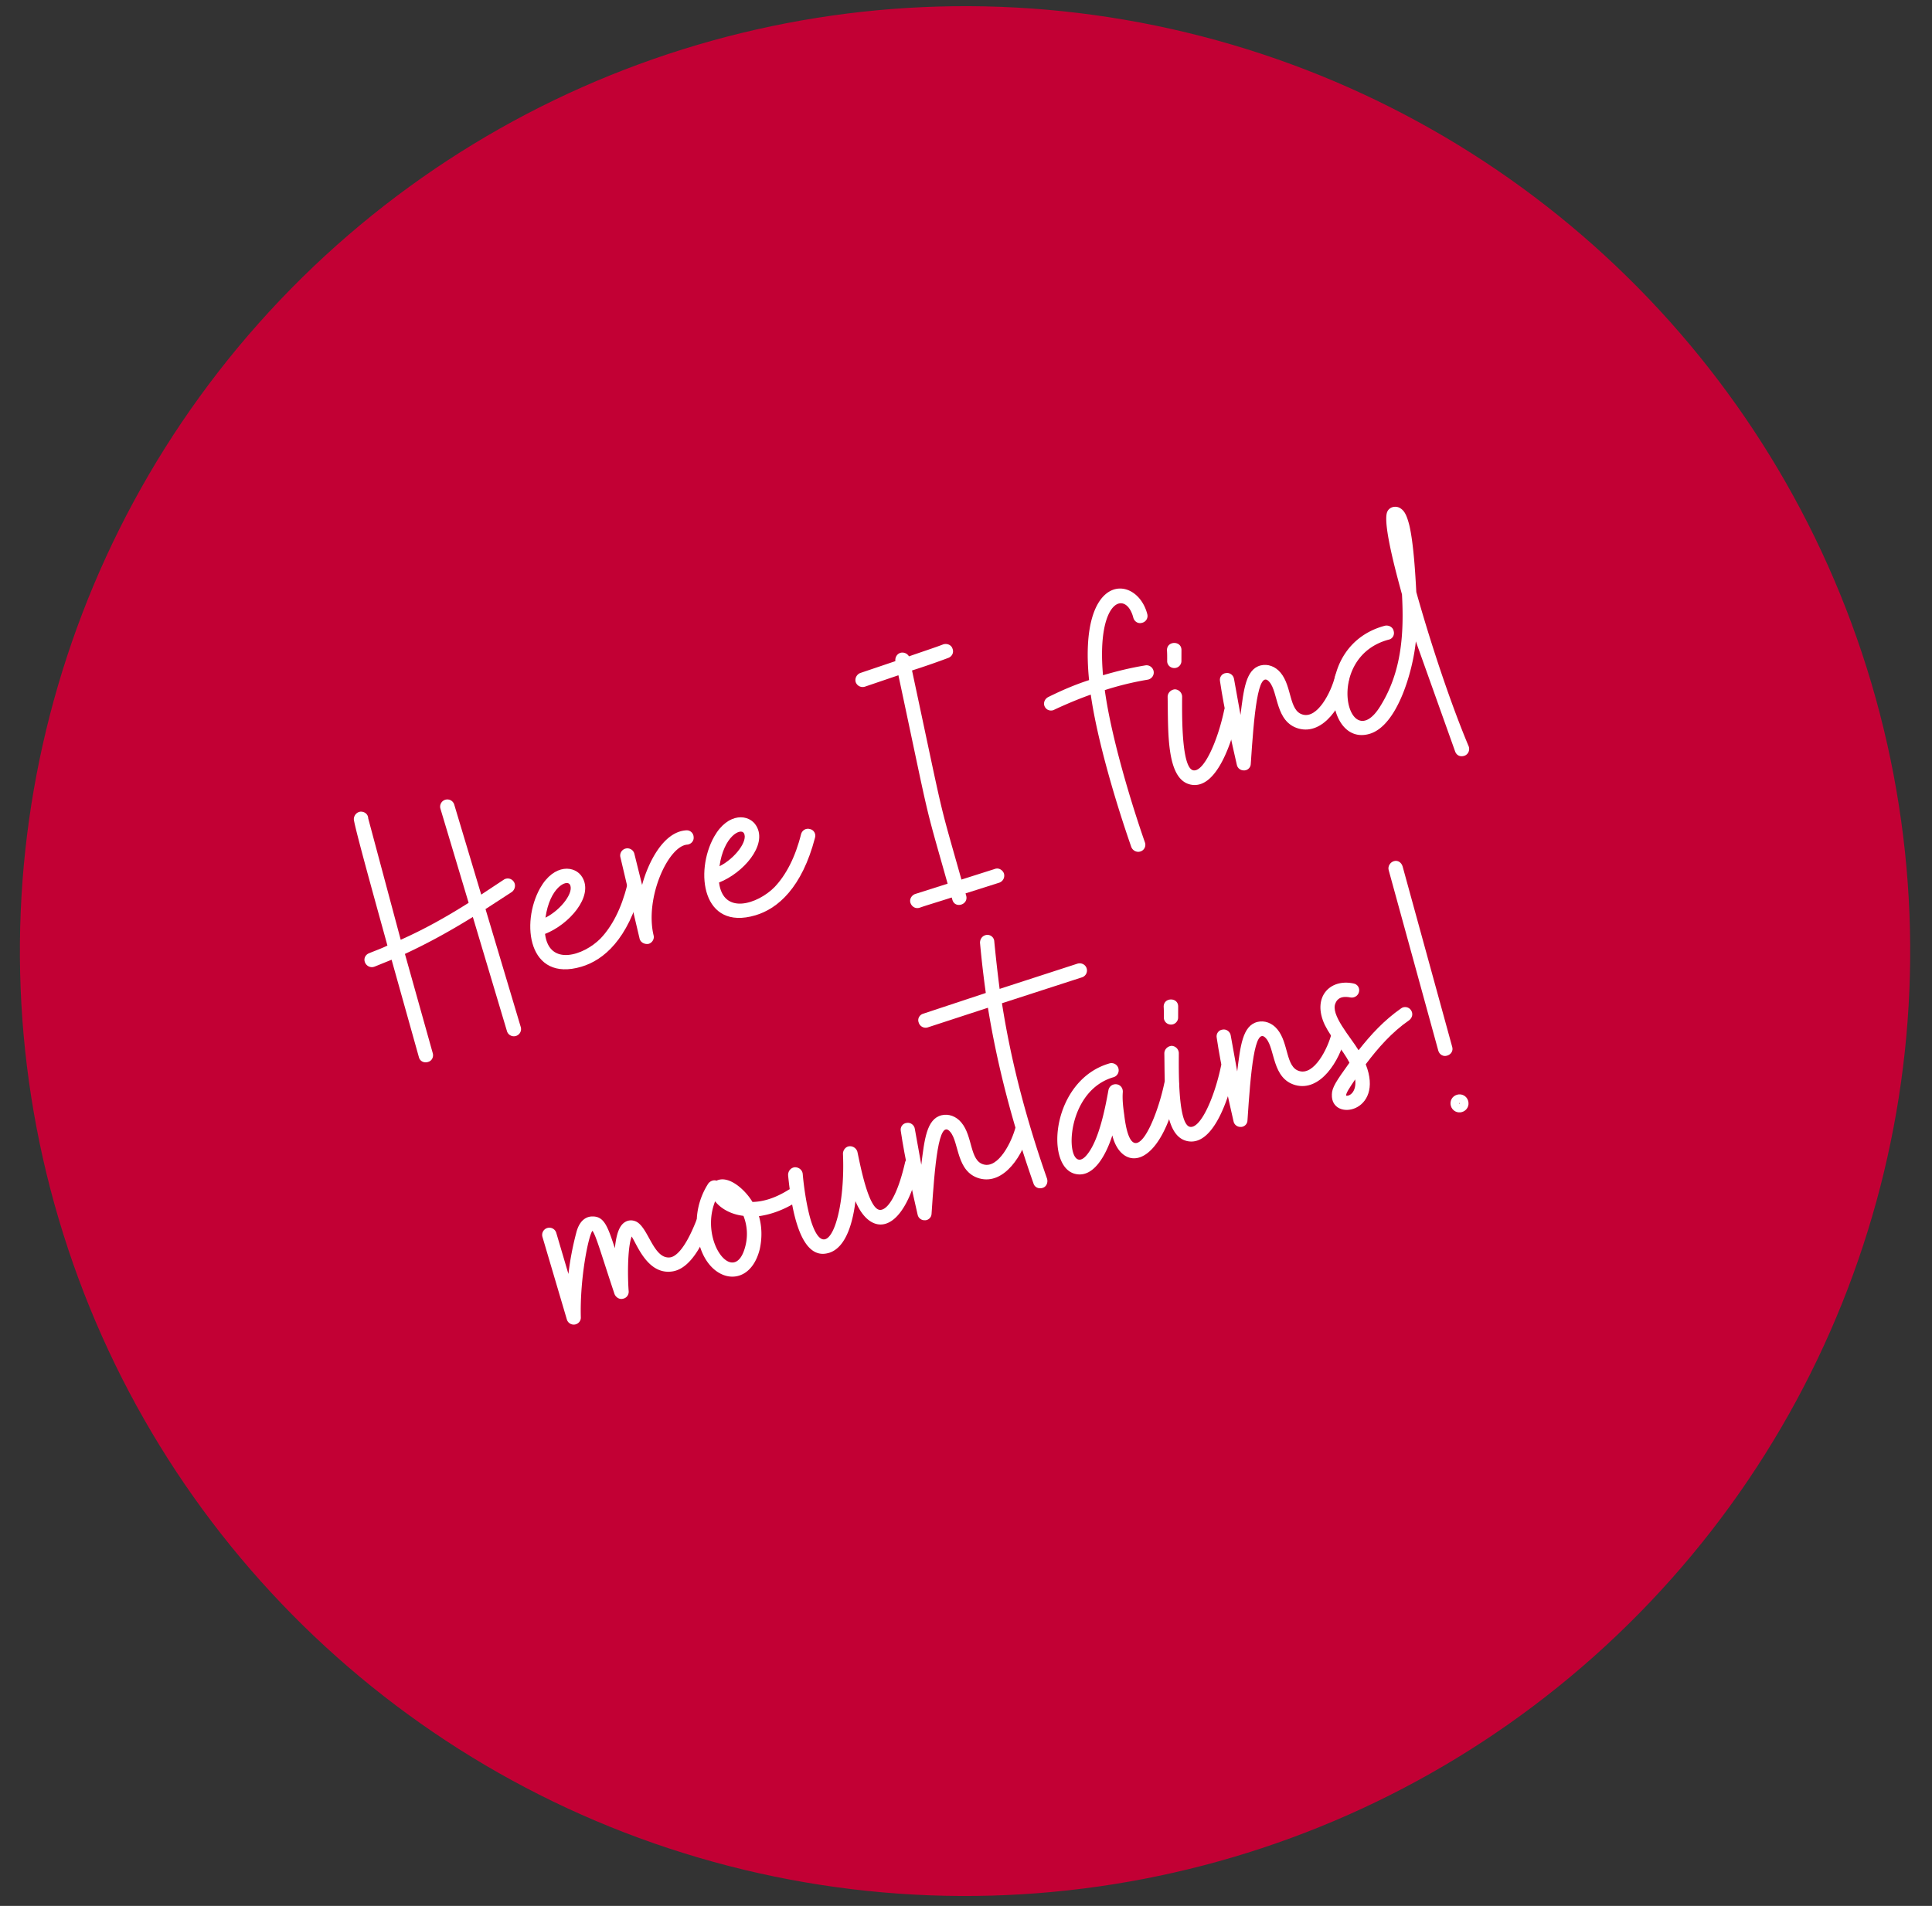
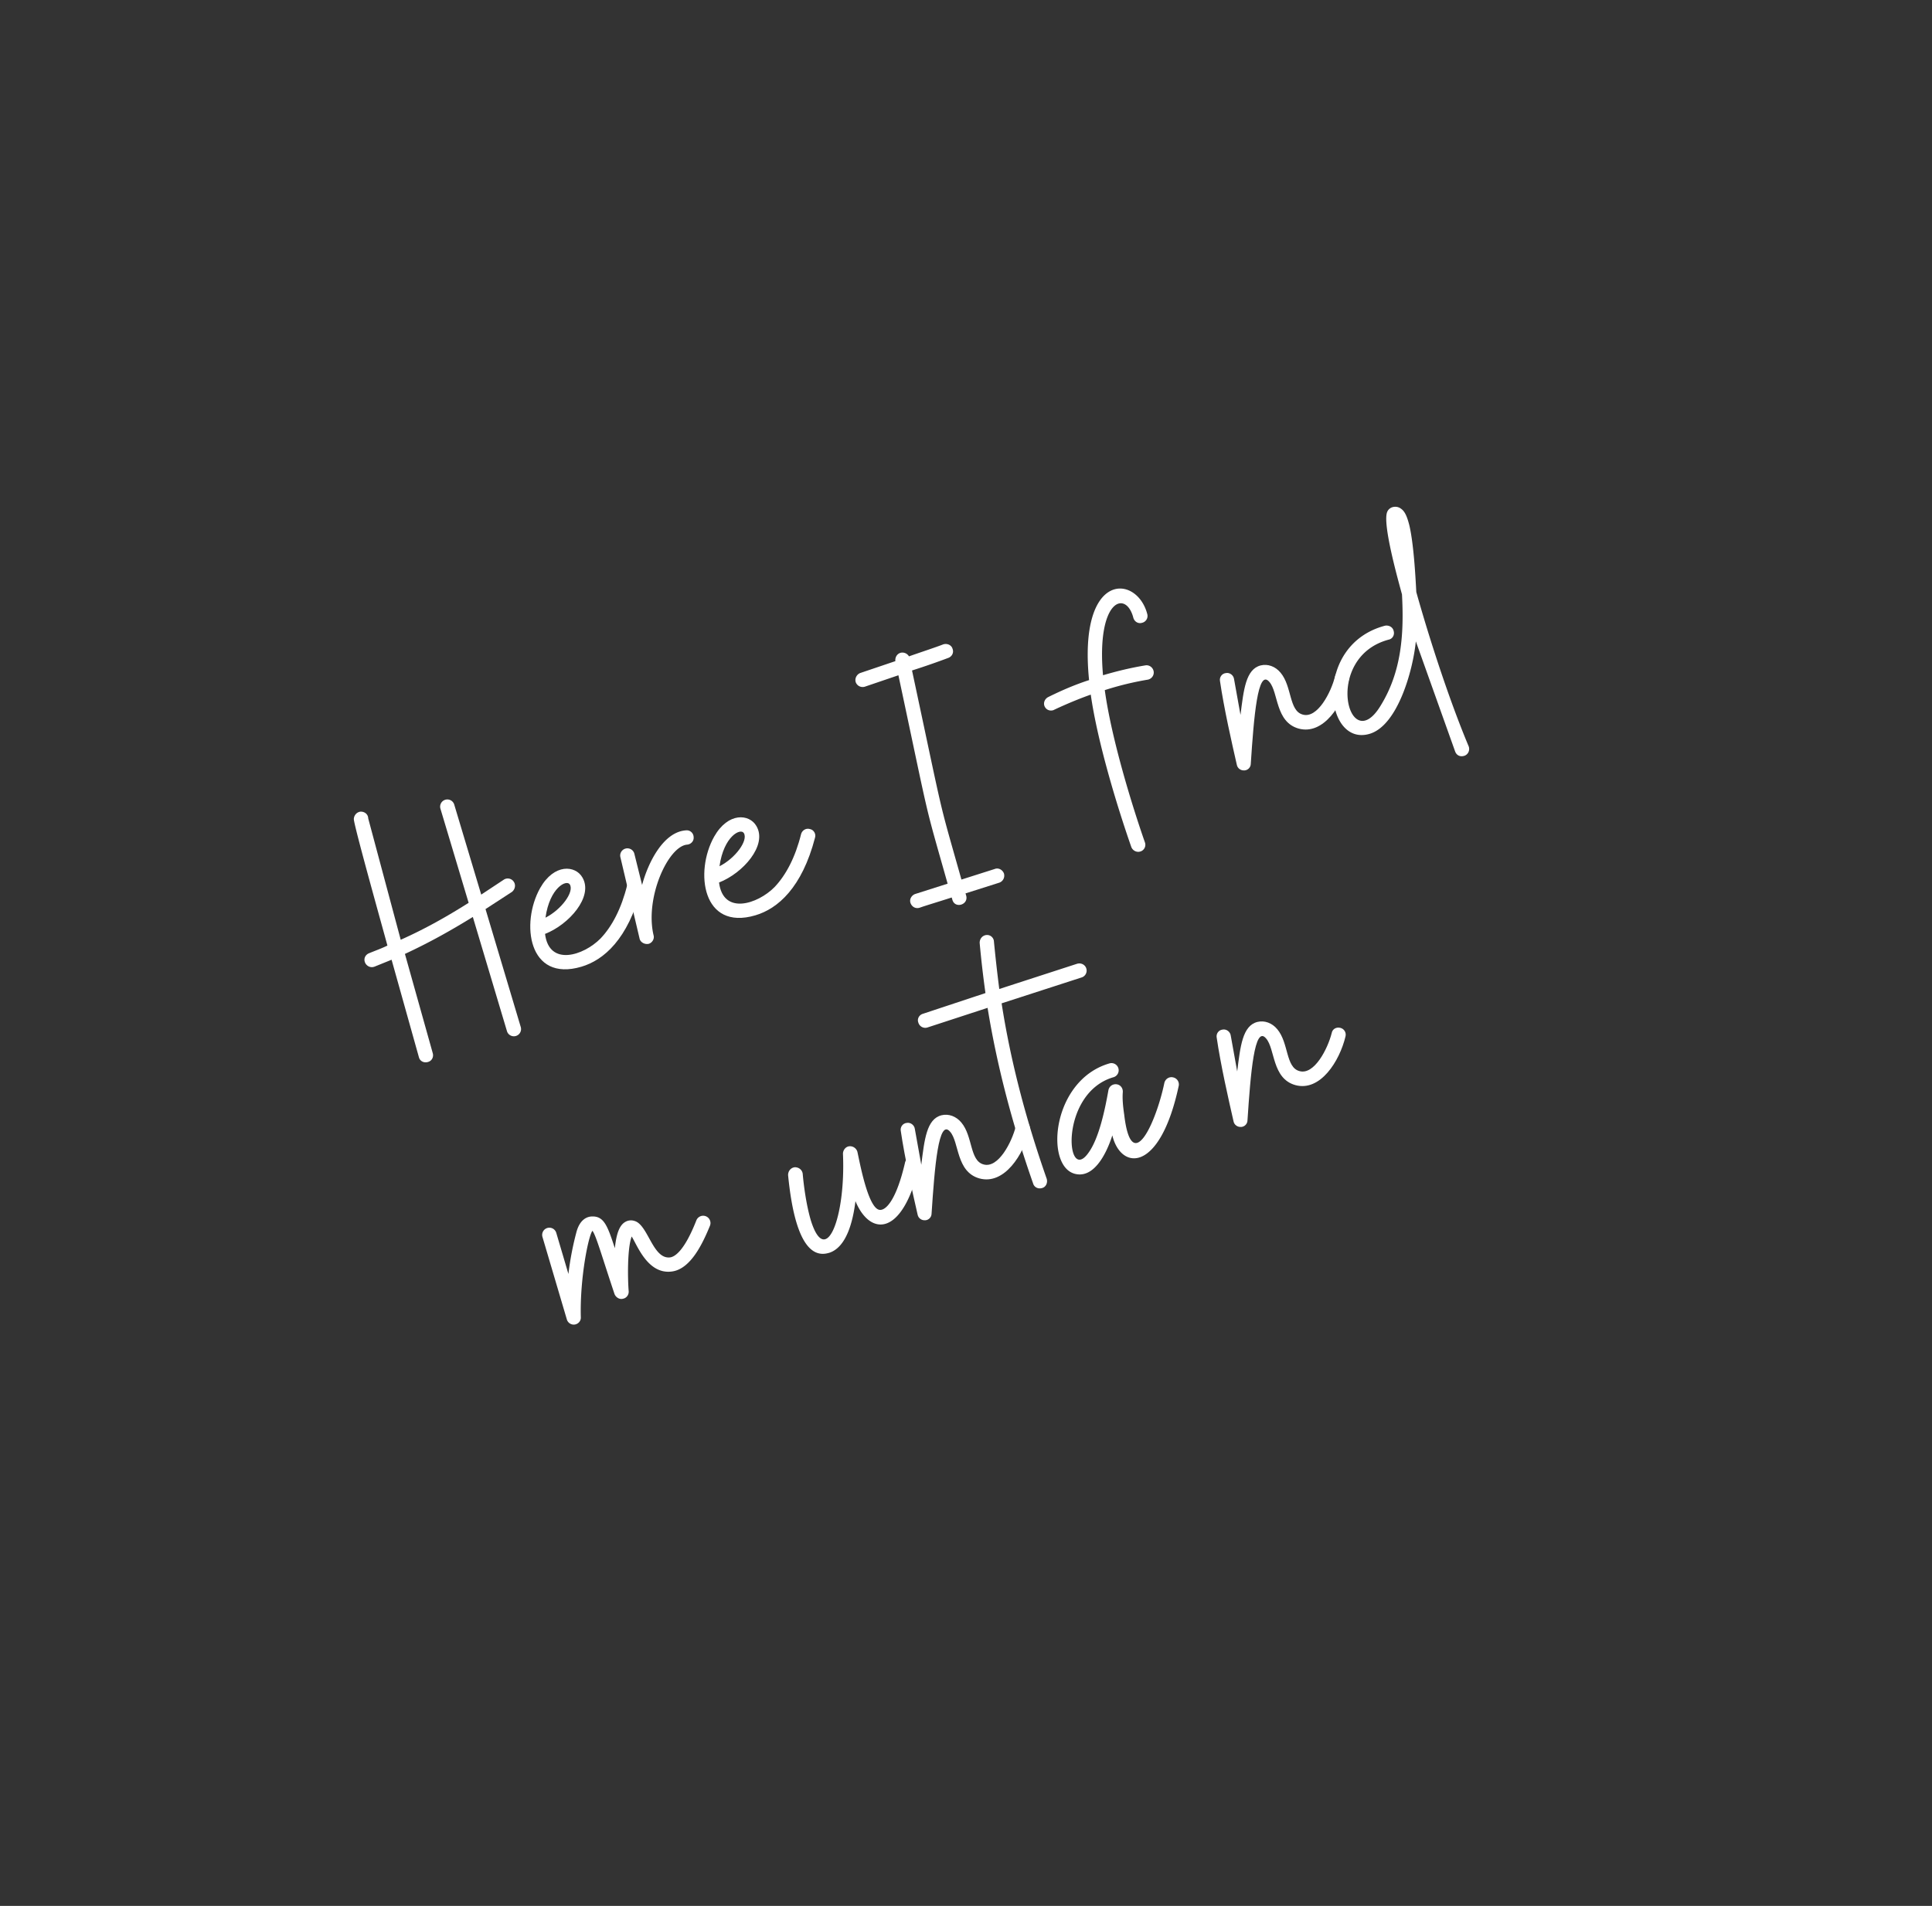
<svg xmlns="http://www.w3.org/2000/svg" xmlns:xlink="http://www.w3.org/1999/xlink" width="302" height="298" fill-rule="evenodd" stroke-linejoin="round" stroke-miterlimit="2">
  <rect width="100%" height="100%" fill="#333333" stroke="none" />
-   <circle cx="689.5" cy="247.5" r="126.5" fill="#c20034" transform="matrix(1.12 -.331 .331 1.12 -703.312 99.731)" />
  <g transform="matrix(2.45 -.724 .724 2.45 -636.272 222.539)" fill="#fff" fill-rule="nonzero">
    <path d="M270.217 56.795h.022c.242 0 .419-.198.419-.441l.088-6.3c1.63-.242 3.084-.573 4.626-.991l.022 7.291a.44.44 0 1 0 .881 0l-.022-7.534 1.85-.551c.22-.088.352-.33.286-.551a.44.44 0 0 0-.551-.308l-1.586.485-.022-5.749a.44.44 0 1 0-.881 0l.022 6.014c-1.564.441-2.996.771-4.626.991l.198-7.688c.066-.242-.088-.463-.33-.529-.242-.044-.463.11-.529.33-.11.507-.198 7.247-.22 7.996-.374.066-.793.088-1.212.132-.242.022-.419.22-.397.463s.22.419.441.419h.044l1.123-.11-.088 6.212c0 .242.198.419.441.419z" />
    <use xlink:href="#B" />
    <path d="M285.219 53.689c.242 0 .441-.198.441-.419.132-2.357 2.401-4.978 3.546-4.736.22.044.463-.088.507-.33.066-.242-.088-.485-.33-.529-1.366-.308-2.798 1.256-3.524 2.445l.088-1.983a.44.44 0 1 0-.881 0l-.286 5.11c0 .22.198.419.441.441z" />
    <use xlink:href="#B" x="11.102" />
    <path d="M304.691 56.376v-.154l2.181-.044c.242-.022.419-.22.419-.463-.022-.242-.22-.441-.463-.419l-2.137.044c.066-5.463-.022-3.37.727-13.129a46.35 46.35 0 0 0 2.357-.11c.242-.022.419-.22.397-.463 0-.242-.22-.419-.463-.419-.507.044-1.366.066-2.225.11a.47.47 0 0 0-.397-.352c-.242-.022-.441.154-.485.397l-2.269.088c-.242.022-.441.242-.419.485a.45.45 0 0 0 .441.397h.022l2.159-.088c-.749 9.67-.661 7.578-.727 13.085l-2.093.044c-.242.022-.441.22-.419.463s.198.419.441.419h.022c.397-.022 1.19-.022 2.049-.044v.132c-.022.595.859.595.881.022zm10.97.419h.022a.43.43 0 0 0 .419-.463c-.11-2.225-.176-6.586.286-9.626.903-.022 1.806.022 2.709.132.242.022.463-.154.485-.397s-.154-.463-.397-.485c-.881-.11-1.762-.154-2.643-.154.925-4.582 2.842-4.626 2.776-2.842 0 .242.176.441.419.441a.43.43 0 0 0 .463-.419c.088-2.511-3.304-3.767-4.56 2.864-.903.022-1.806.132-2.687.286-.242.044-.419.264-.374.507.044.22.22.352.441.352 0 0 1.19-.198 2.467-.264-.419 2.842-.397 6.917-.264 9.648.022.242.22.419.441.419z" />
    <use xlink:href="#C" />
    <use xlink:href="#D" />
    <path d="M336.324 56.795h.044c.242-.022.419-.242.397-.485-.33-2.974-.441-6.917-.397-9.957.264-1.101.683-2.908.749-4.031.022-.573-.022-.903-.198-1.123-.11-.154-.286-.242-.485-.242-.132 0-.286.066-.374.176-.507.573-.551 4.207-.573 5.11-.551 2.313-1.344 4.516-3.194 6.168-2.798 2.533-2.555-3.855 1.63-3.745.242.022.441-.176.441-.419.022-.242-.176-.441-.419-.463-4.56-.132-5.683 6.08-2.776 6.08 1.784 0 3.635-2.952 4.317-4.626l.397 7.159c.022.242.198.397.441.397zm-61.976 17.96c.198 0 .374-.132.419-.33.617-2.313 1.872-4.67 2.181-4.868.132.352.11 1.63.198 4.097.022.22.198.419.419.419.22.022.419-.132.463-.352.132-.639.639-2.511 1.123-3.15.176.617.286 2.533 1.762 2.753 1.145.176 2.291-1.123 3.018-2.027a.43.43 0 1 0-.705-.551c-1.234 1.586-1.894 1.762-2.181 1.718-1.057-.176-.727-2.291-1.454-2.753a.69.69 0 0 0-.551-.11c-.397.088-.727.507-1.079 1.366-.044-1.366-.066-2.049-.749-2.247-.264-.088-.793-.11-1.256.683a18.4 18.4 0 0 0-1.167 2.269V69.05a.44.44 0 1 0-.881 0v5.265a.44.44 0 0 0 .441.441z" />
-     <path d="M286.441 73.544c.33-.595.529-1.278.529-1.96.727.11 1.542.066 2.423-.176.242-.066.374-.308.33-.551a.46.46 0 0 0-.551-.308c-1.013.286-1.784.242-2.335.088-.198-.793-.903-2.005-1.74-1.872-.154-.11-.374-.088-.529.022-.639.551-1.123 1.278-1.366 2.115-1.013 3.348 1.74 5.177 3.238 2.643zm-.771-.463c-1.344 2.313-2.665-1.035-1.013-3.128.198.507.683 1.035 1.41 1.344a2.98 2.98 0 0 1-.397 1.784z" />
    <path d="M290.428 74.954c1.167 0 2.005-1.52 2.467-2.577.242 2.313 2.137 2.93 4.339-.947.11-.22.044-.485-.176-.617-.22-.11-.485-.044-.595.176-1.123 1.983-1.938 2.489-2.313 2.313-.639-.308-.33-3.128-.286-3.789a.47.47 0 0 0-.374-.463c-.22-.044-.441.11-.507.33-.947 3.811-2.996 6.432-3.04 3.348 0-1.013.198-2.225.33-2.864.044-.242-.11-.463-.352-.529-.242-.044-.463.11-.529.352-.352 1.85-.837 5.265 1.035 5.265z" />
    <use xlink:href="#D" x="-26.533" y="20.868" />
-     <path d="M304.086 74.844h.022c.242 0 .419-.22.419-.463-.198-3.965-.066-7.622.397-11.08l5.133-.132a.44.44 0 0 0 .441-.441c0-.242-.198-.441-.463-.441l-5 .132a95.99 95.99 0 0 1 .507-2.864c.066-.242-.088-.485-.33-.529s-.463.11-.529.352a63.6 63.6 0 0 0-.529 3.04l-4.031.132c-.242 0-.441.198-.419.441a.44.44 0 0 0 .441.441l3.877-.11c-.441 3.48-.573 7.137-.374 11.102 0 .242.198.419.441.419zm2.092-.309c1.035.705 2.225-.529 2.93-1.564-.11 2.203 2.137 3.062 4.758-1.762a.44.44 0 0 0-.198-.595c-.198-.11-.463-.044-.595.176-1.145 2.137-3.569 5-2.908 1.167.066-.463.154-.947.308-1.344.088-.242-.022-.485-.242-.573s-.463 0-.573.22c-.507 1.013-1.388 2.687-2.291 3.348-1.85 1.41-.617-4.031 2.798-4.031a.441.441 0 1 0 0-.881c-3.613 0-5.507 4.78-3.987 5.837z" />
+     <path d="M304.086 74.844c.242 0 .419-.22.419-.463-.198-3.965-.066-7.622.397-11.08l5.133-.132a.44.44 0 0 0 .441-.441c0-.242-.198-.441-.463-.441l-5 .132a95.99 95.99 0 0 1 .507-2.864c.066-.242-.088-.485-.33-.529s-.463.11-.529.352a63.6 63.6 0 0 0-.529 3.04l-4.031.132c-.242 0-.441.198-.419.441a.44.44 0 0 0 .441.441l3.877-.11c-.441 3.48-.573 7.137-.374 11.102 0 .242.198.419.441.419zm2.092-.309c1.035.705 2.225-.529 2.93-1.564-.11 2.203 2.137 3.062 4.758-1.762a.44.44 0 0 0-.198-.595c-.198-.11-.463-.044-.595.176-1.145 2.137-3.569 5-2.908 1.167.066-.463.154-.947.308-1.344.088-.242-.022-.485-.242-.573s-.463 0-.573.22c-.507 1.013-1.388 2.687-2.291 3.348-1.85 1.41-.617-4.031 2.798-4.031a.441.441 0 1 0 0-.881c-3.613 0-5.507 4.78-3.987 5.837z" />
    <use xlink:href="#C" x="-6.377" y="20.868" />
    <use xlink:href="#D" x="-6.377" y="20.868" />
-     <path d="M322.699 74.381c-.551 1.608 2.798 1.983 2.511-1.19 1.013-.749 2.093-1.432 3.304-1.828.242-.088.374-.33.286-.573-.066-.22-.33-.352-.551-.264-1.19.397-2.225 1.013-3.216 1.718-.242-.925-1.057-2.599-.529-3.172.088-.11.352-.397.969-.066.22.11.485.022.595-.176.132-.22.044-.485-.176-.595-1.3-.705-2.687.088-2.401 1.938.176.991.595 1.652.793 2.643-1.101.859-1.454 1.145-1.586 1.564zm.815.308c.044-.154.308-.374.815-.793-.132.793-.661.903-.815.793zm6.609-.594h.022c.242 0 .441-.176.441-.419l.22-11.455c0-.264-.176-.463-.419-.463s-.463.198-.463.441l-.22 11.455c0 .242.176.441.419.441zm-.088 3.569c.308 0 .551-.242.551-.551s-.242-.551-.551-.551-.551.242-.551.551.242.551.551.551zm0-.529l-.022-.022c0-.022.022-.022.022-.022s.022 0 .022.022l-.022.022z" />
  </g>
  <defs>
    <path id="B" d="M280.879 53.865c1.432 0 3.216-.815 4.846-3.524.132-.198.066-.485-.154-.595-.198-.132-.463-.066-.595.132-.749 1.278-1.608 2.159-2.489 2.665-1.278.705-3.502.771-3.172-1.234 1.564-.132 3.502-1.344 3.172-2.665-.198-.837-1.41-1.322-2.665-.11-1.762 1.718-2.335 5.331 1.057 5.331zm-1.256-3.502c.771-1.696 1.916-1.894 2.005-1.52.132.507-.925 1.322-2.005 1.52z" />
-     <path id="C" d="M320.859 46.618c.22.066.463-.066.529-.286l.198-.661c.154-.551-.705-.793-.859-.22-.044.198-.11.419-.176.639s.066.463.308.529zm-1.123 7.093c1.476.881 3.304-1.872 4.119-3.37.11-.198.022-.485-.176-.595-.22-.11-.485-.022-.617.176-.947 1.762-2.313 3.348-2.886 3.018-.661-.397.419-3.767.639-4.516a.46.46 0 0 0-.308-.551c-.242-.044-.485.088-.551.33-.551 2.005-1.498 4.736-.22 5.507z" />
    <path id="D" d="M323.194 53.843c.198.044.419-.066.485-.286.991-2.687 2.071-5.507 2.511-4.472.352.771-.352 2.445.903 3.238 1.344.837 3.018-.639 3.789-1.983.132-.22.044-.485-.154-.595-.22-.132-.485-.066-.595.154-.507.859-1.762 2.181-2.555 1.674-.749-.463-.132-1.828-.573-2.842-.198-.463-.595-.749-1.035-.771-.947-.044-1.432 1.145-2.049 2.555l.242-2.203c.044-.242-.132-.485-.374-.507-.242-.044-.463.132-.485.374-.242 1.696-.374 3.789-.463 5.199-.022.22.132.419.352.463z" />
  </defs>
</svg>